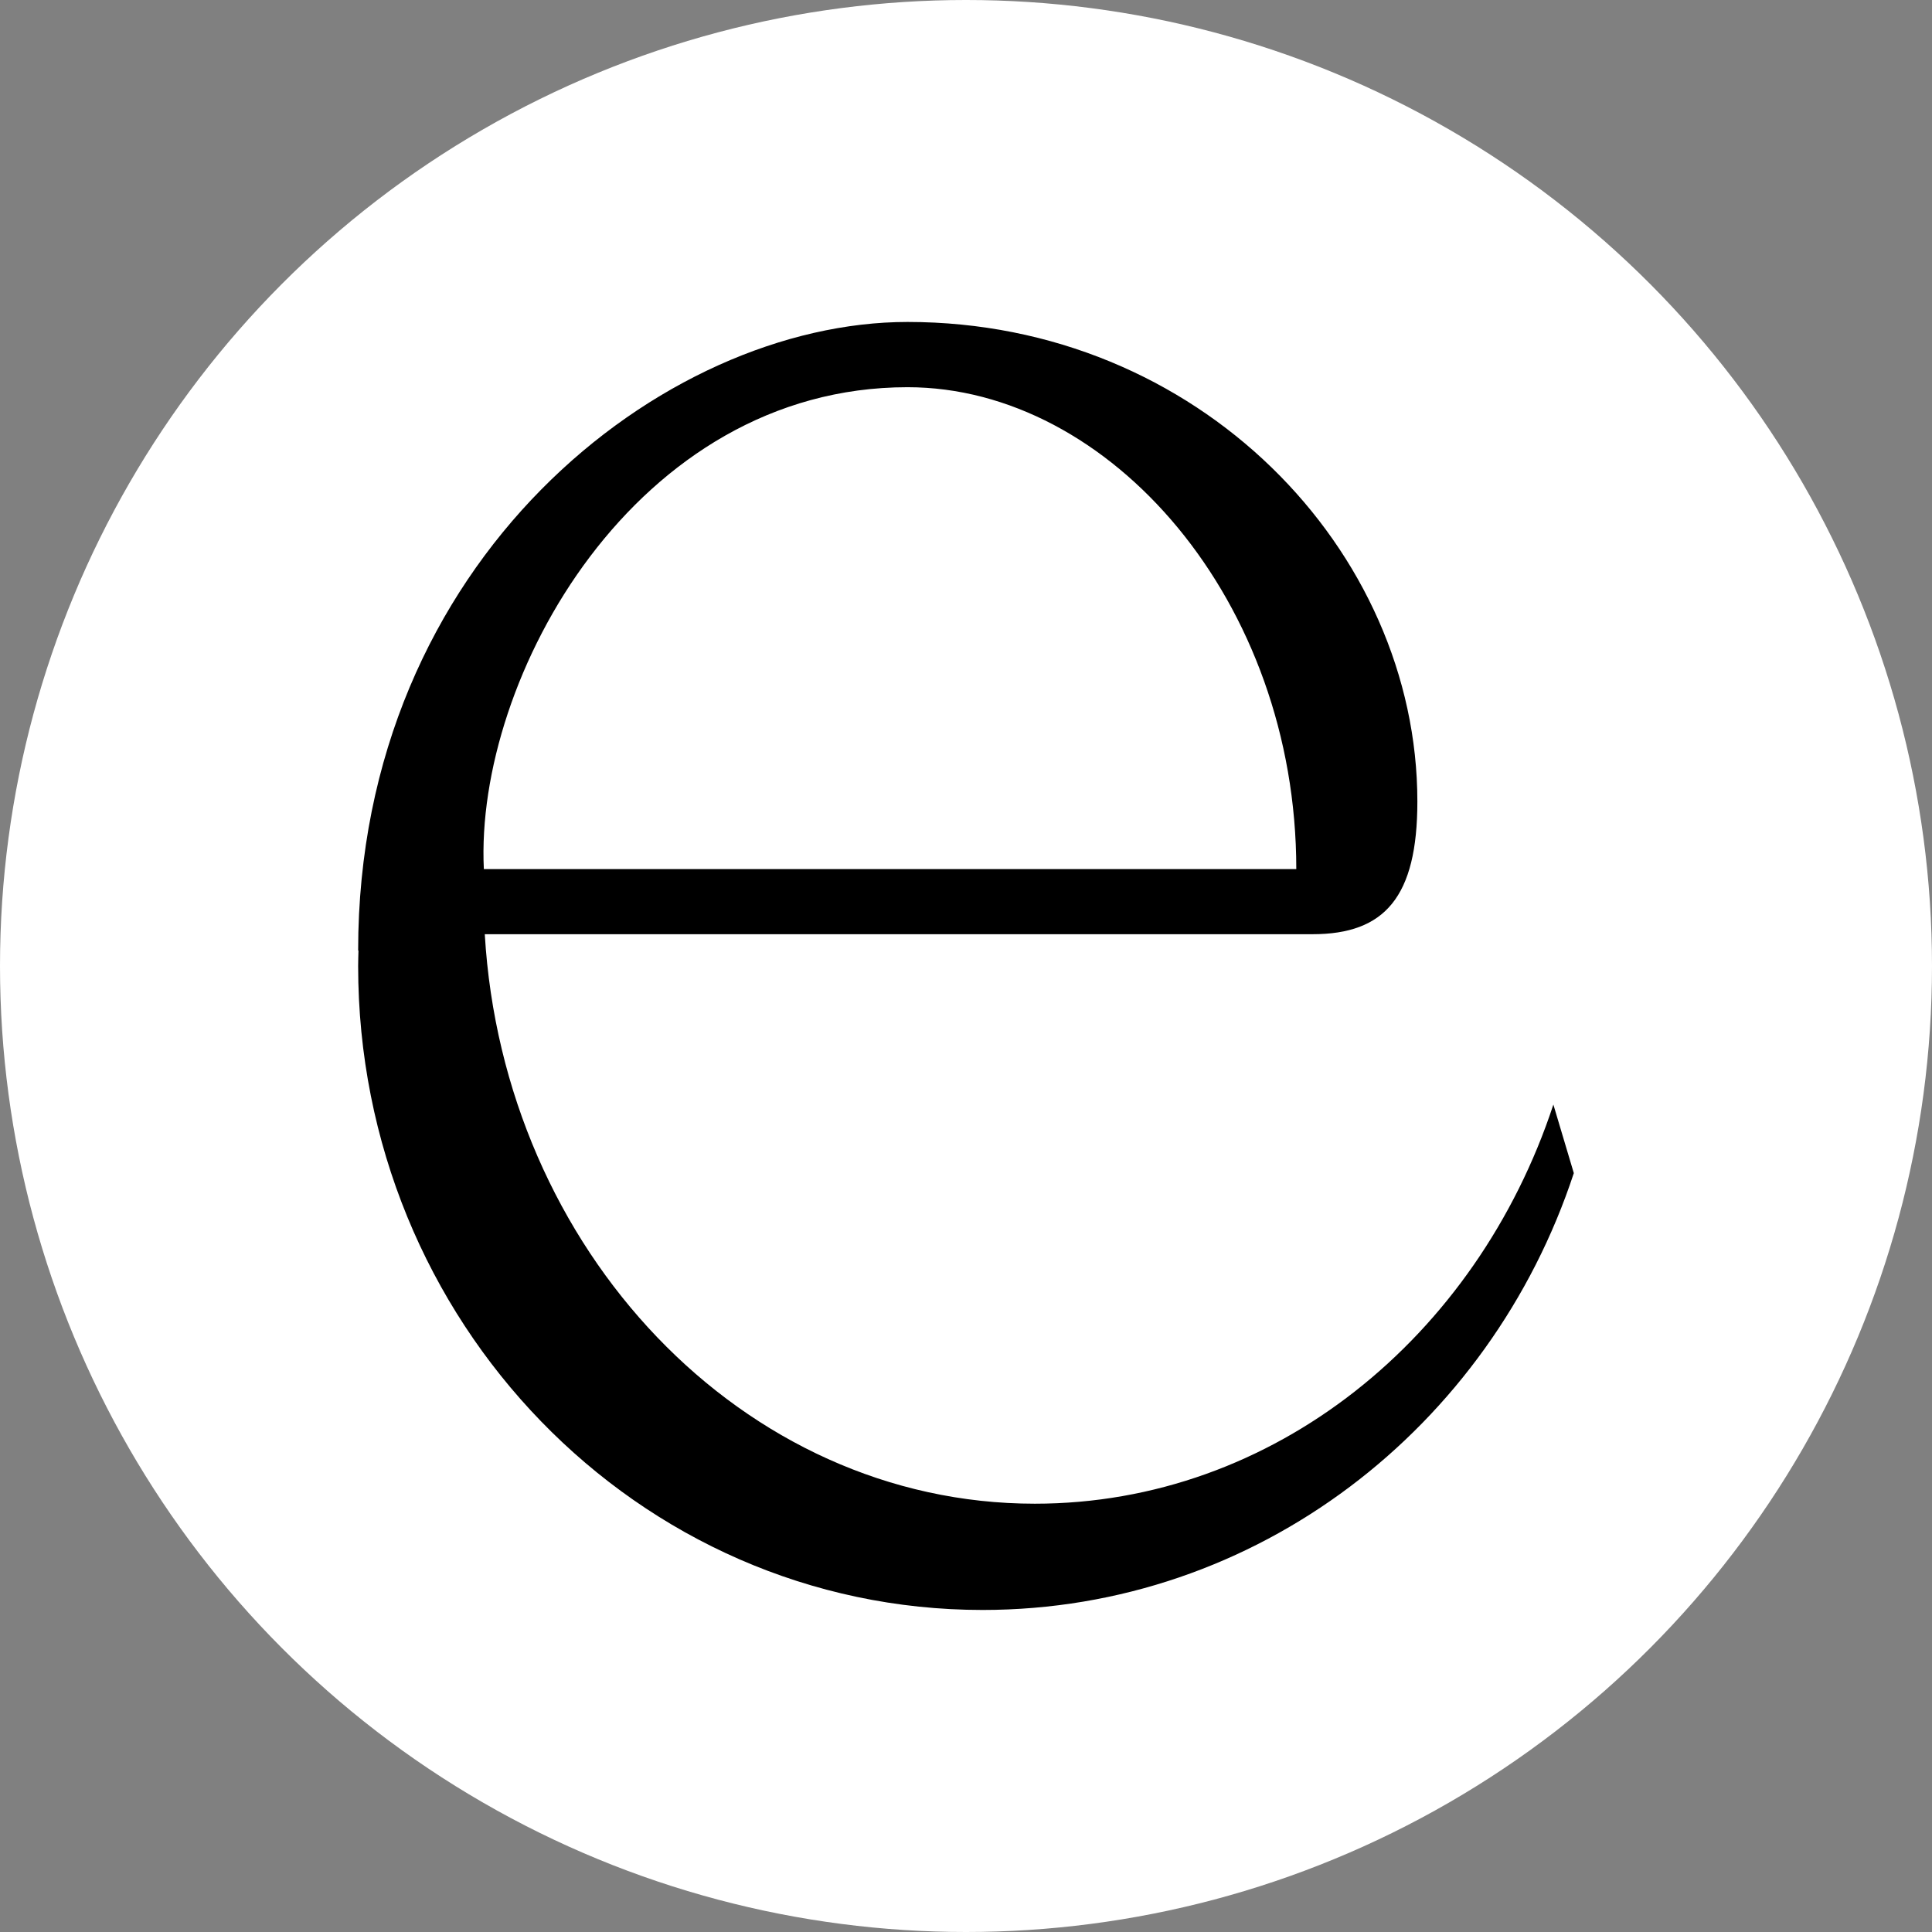
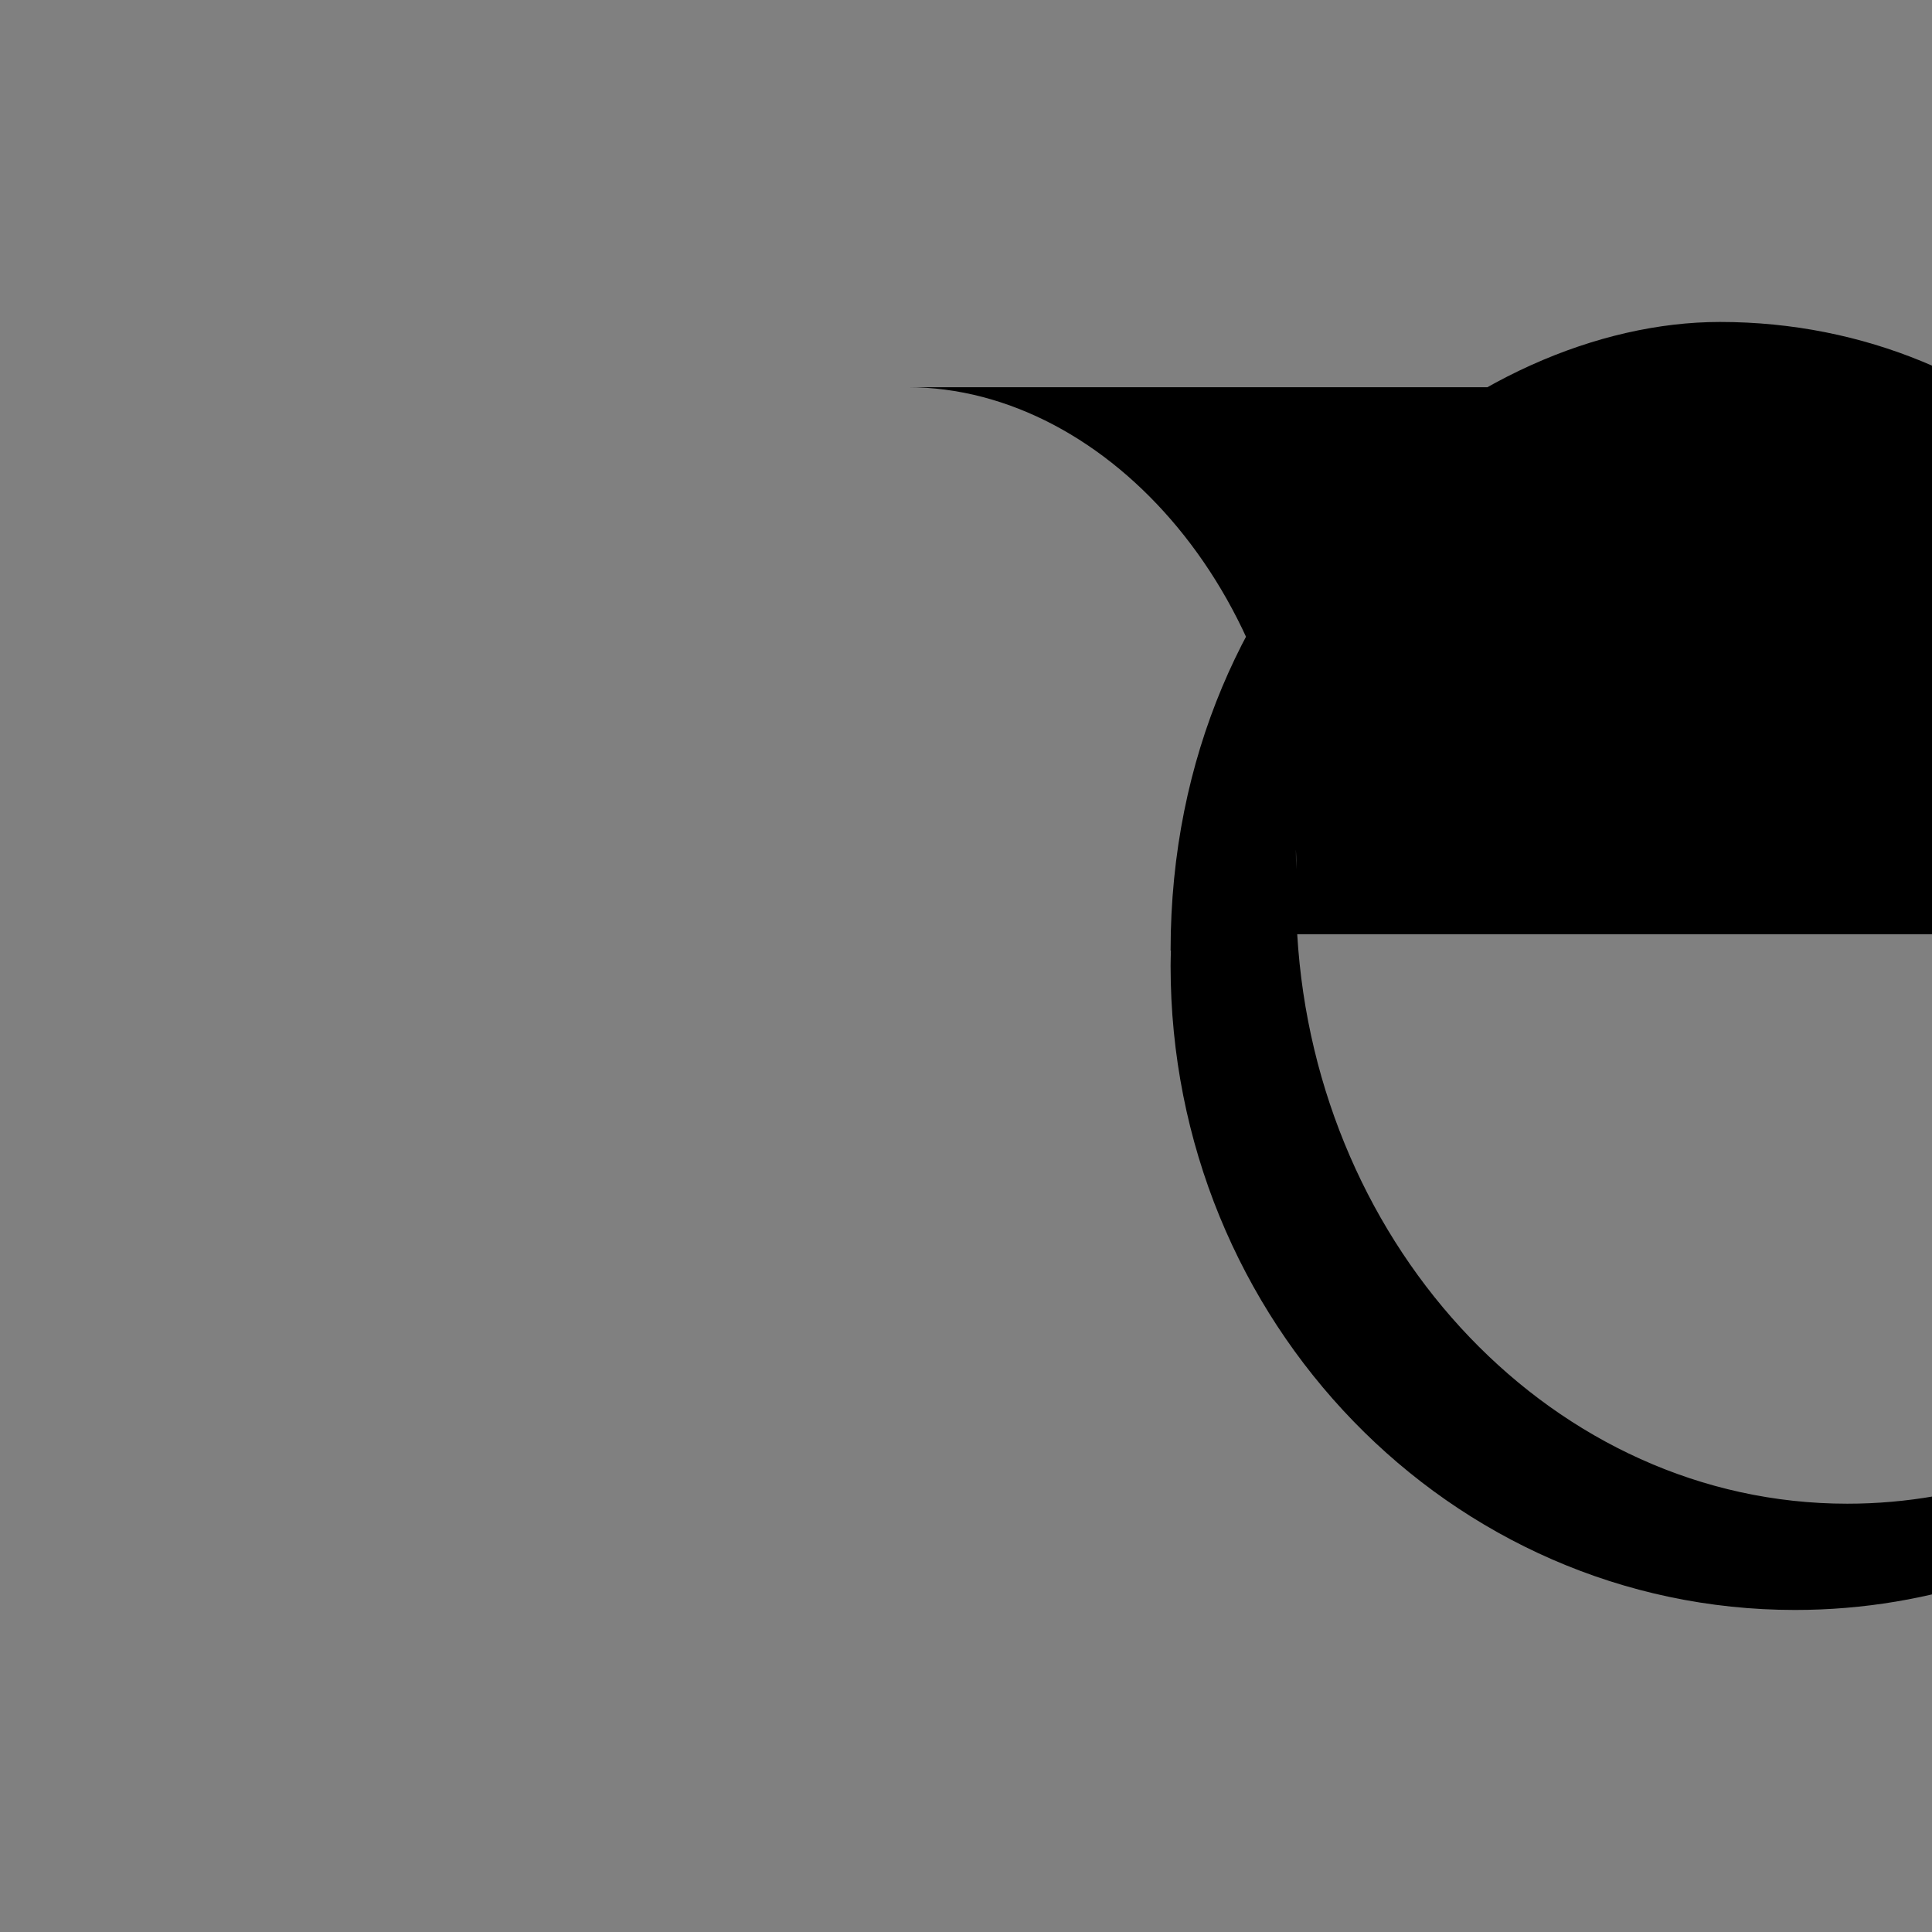
<svg xmlns="http://www.w3.org/2000/svg" width="48" height="48" version="1.1" viewBox="0 0 48 48">
  <rect x="0" y="0" width="48" height="48" fill="#808080" stroke="none" />
-   <circle cx="24" cy="24" r="24" fill="#fff" />
-   <path d="m22.547 9.62c5.032 0 9.659 5.321 9.659 11.972h-20.185c-0.231-4.742 3.759-11.972 10.526-11.972m16.046 17.823c-1.905 5.782-6.951 9.916-12.884 9.916-7.263 0-13.202-6.315-13.665-14.149h-0.08 20.647c1.793 0 2.603-0.925 2.603-3.296 0-6.247-5.437-11.915-12.667-11.915-6.072 0-13.649 5.9-13.649 15.617h0.008c-0.003 0.128-0.008 0.255-0.008 0.383 0 8.836 6.946 16 15.514 16 6.822 0 12.611-4.542 14.689-10.853" />
+   <path d="m22.547 9.62c5.032 0 9.659 5.321 9.659 11.972c-0.231-4.742 3.759-11.972 10.526-11.972m16.046 17.823c-1.905 5.782-6.951 9.916-12.884 9.916-7.263 0-13.202-6.315-13.665-14.149h-0.08 20.647c1.793 0 2.603-0.925 2.603-3.296 0-6.247-5.437-11.915-12.667-11.915-6.072 0-13.649 5.9-13.649 15.617h0.008c-0.003 0.128-0.008 0.255-0.008 0.383 0 8.836 6.946 16 15.514 16 6.822 0 12.611-4.542 14.689-10.853" />
</svg>